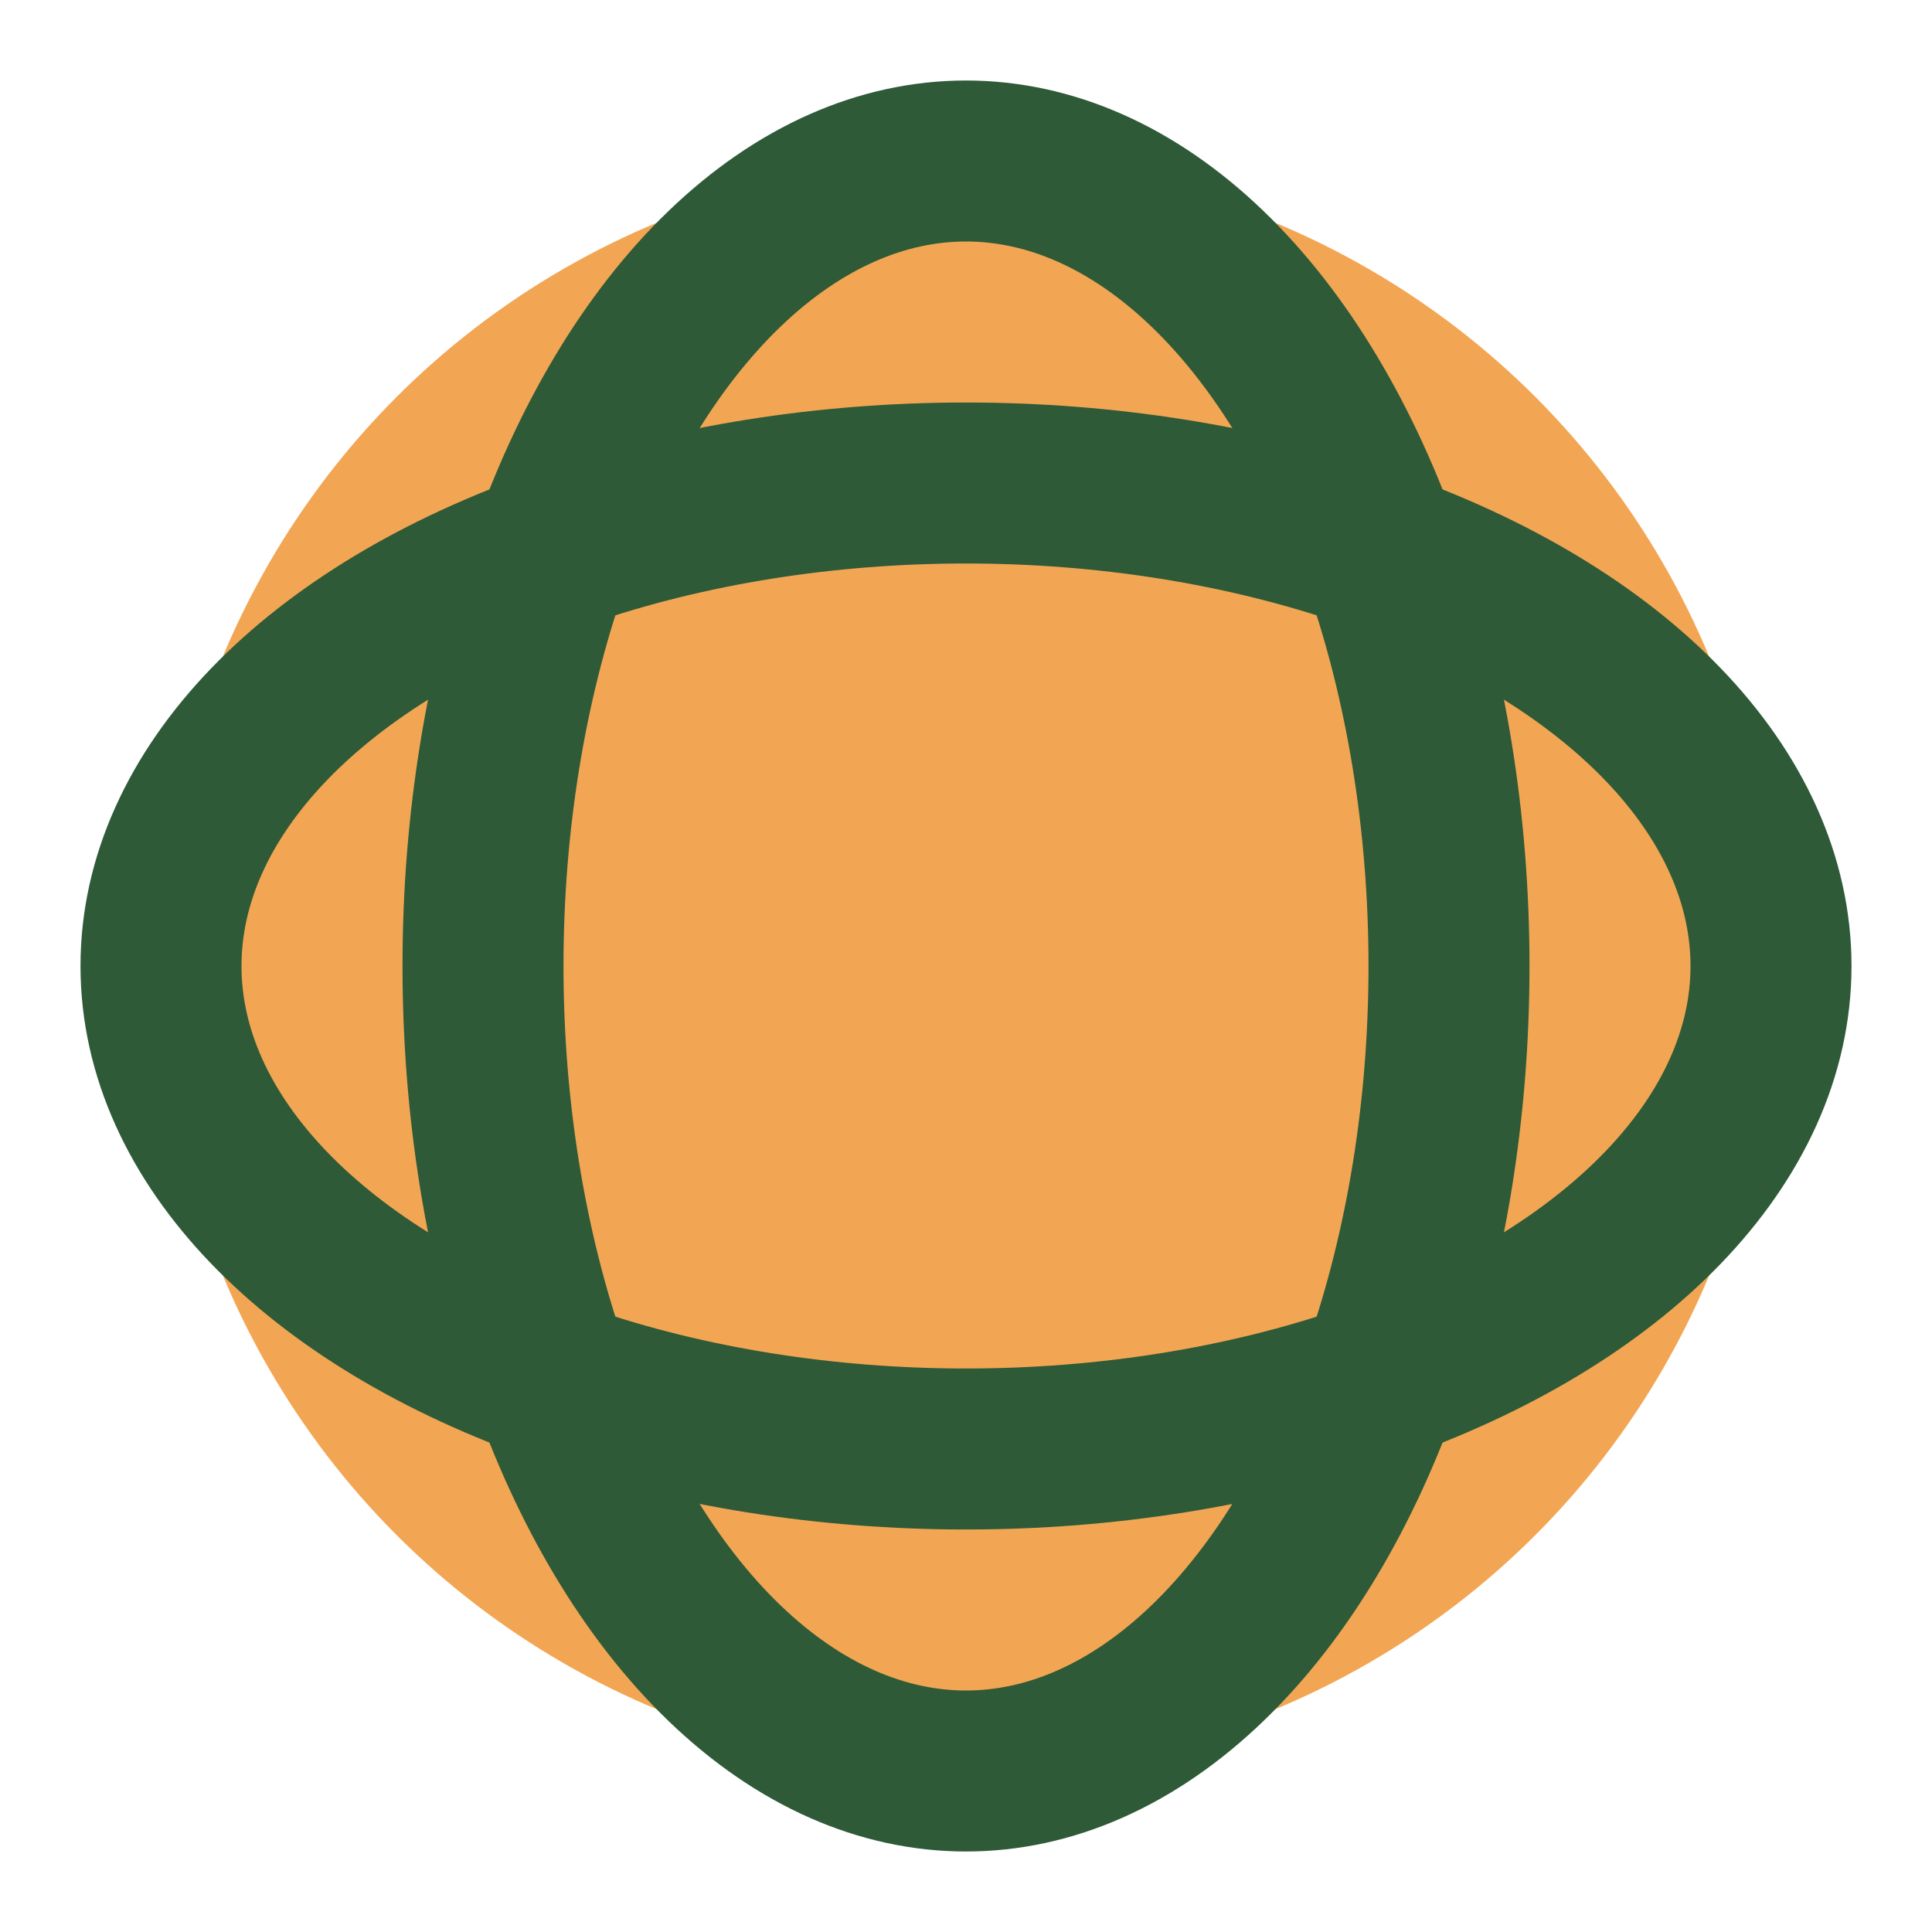
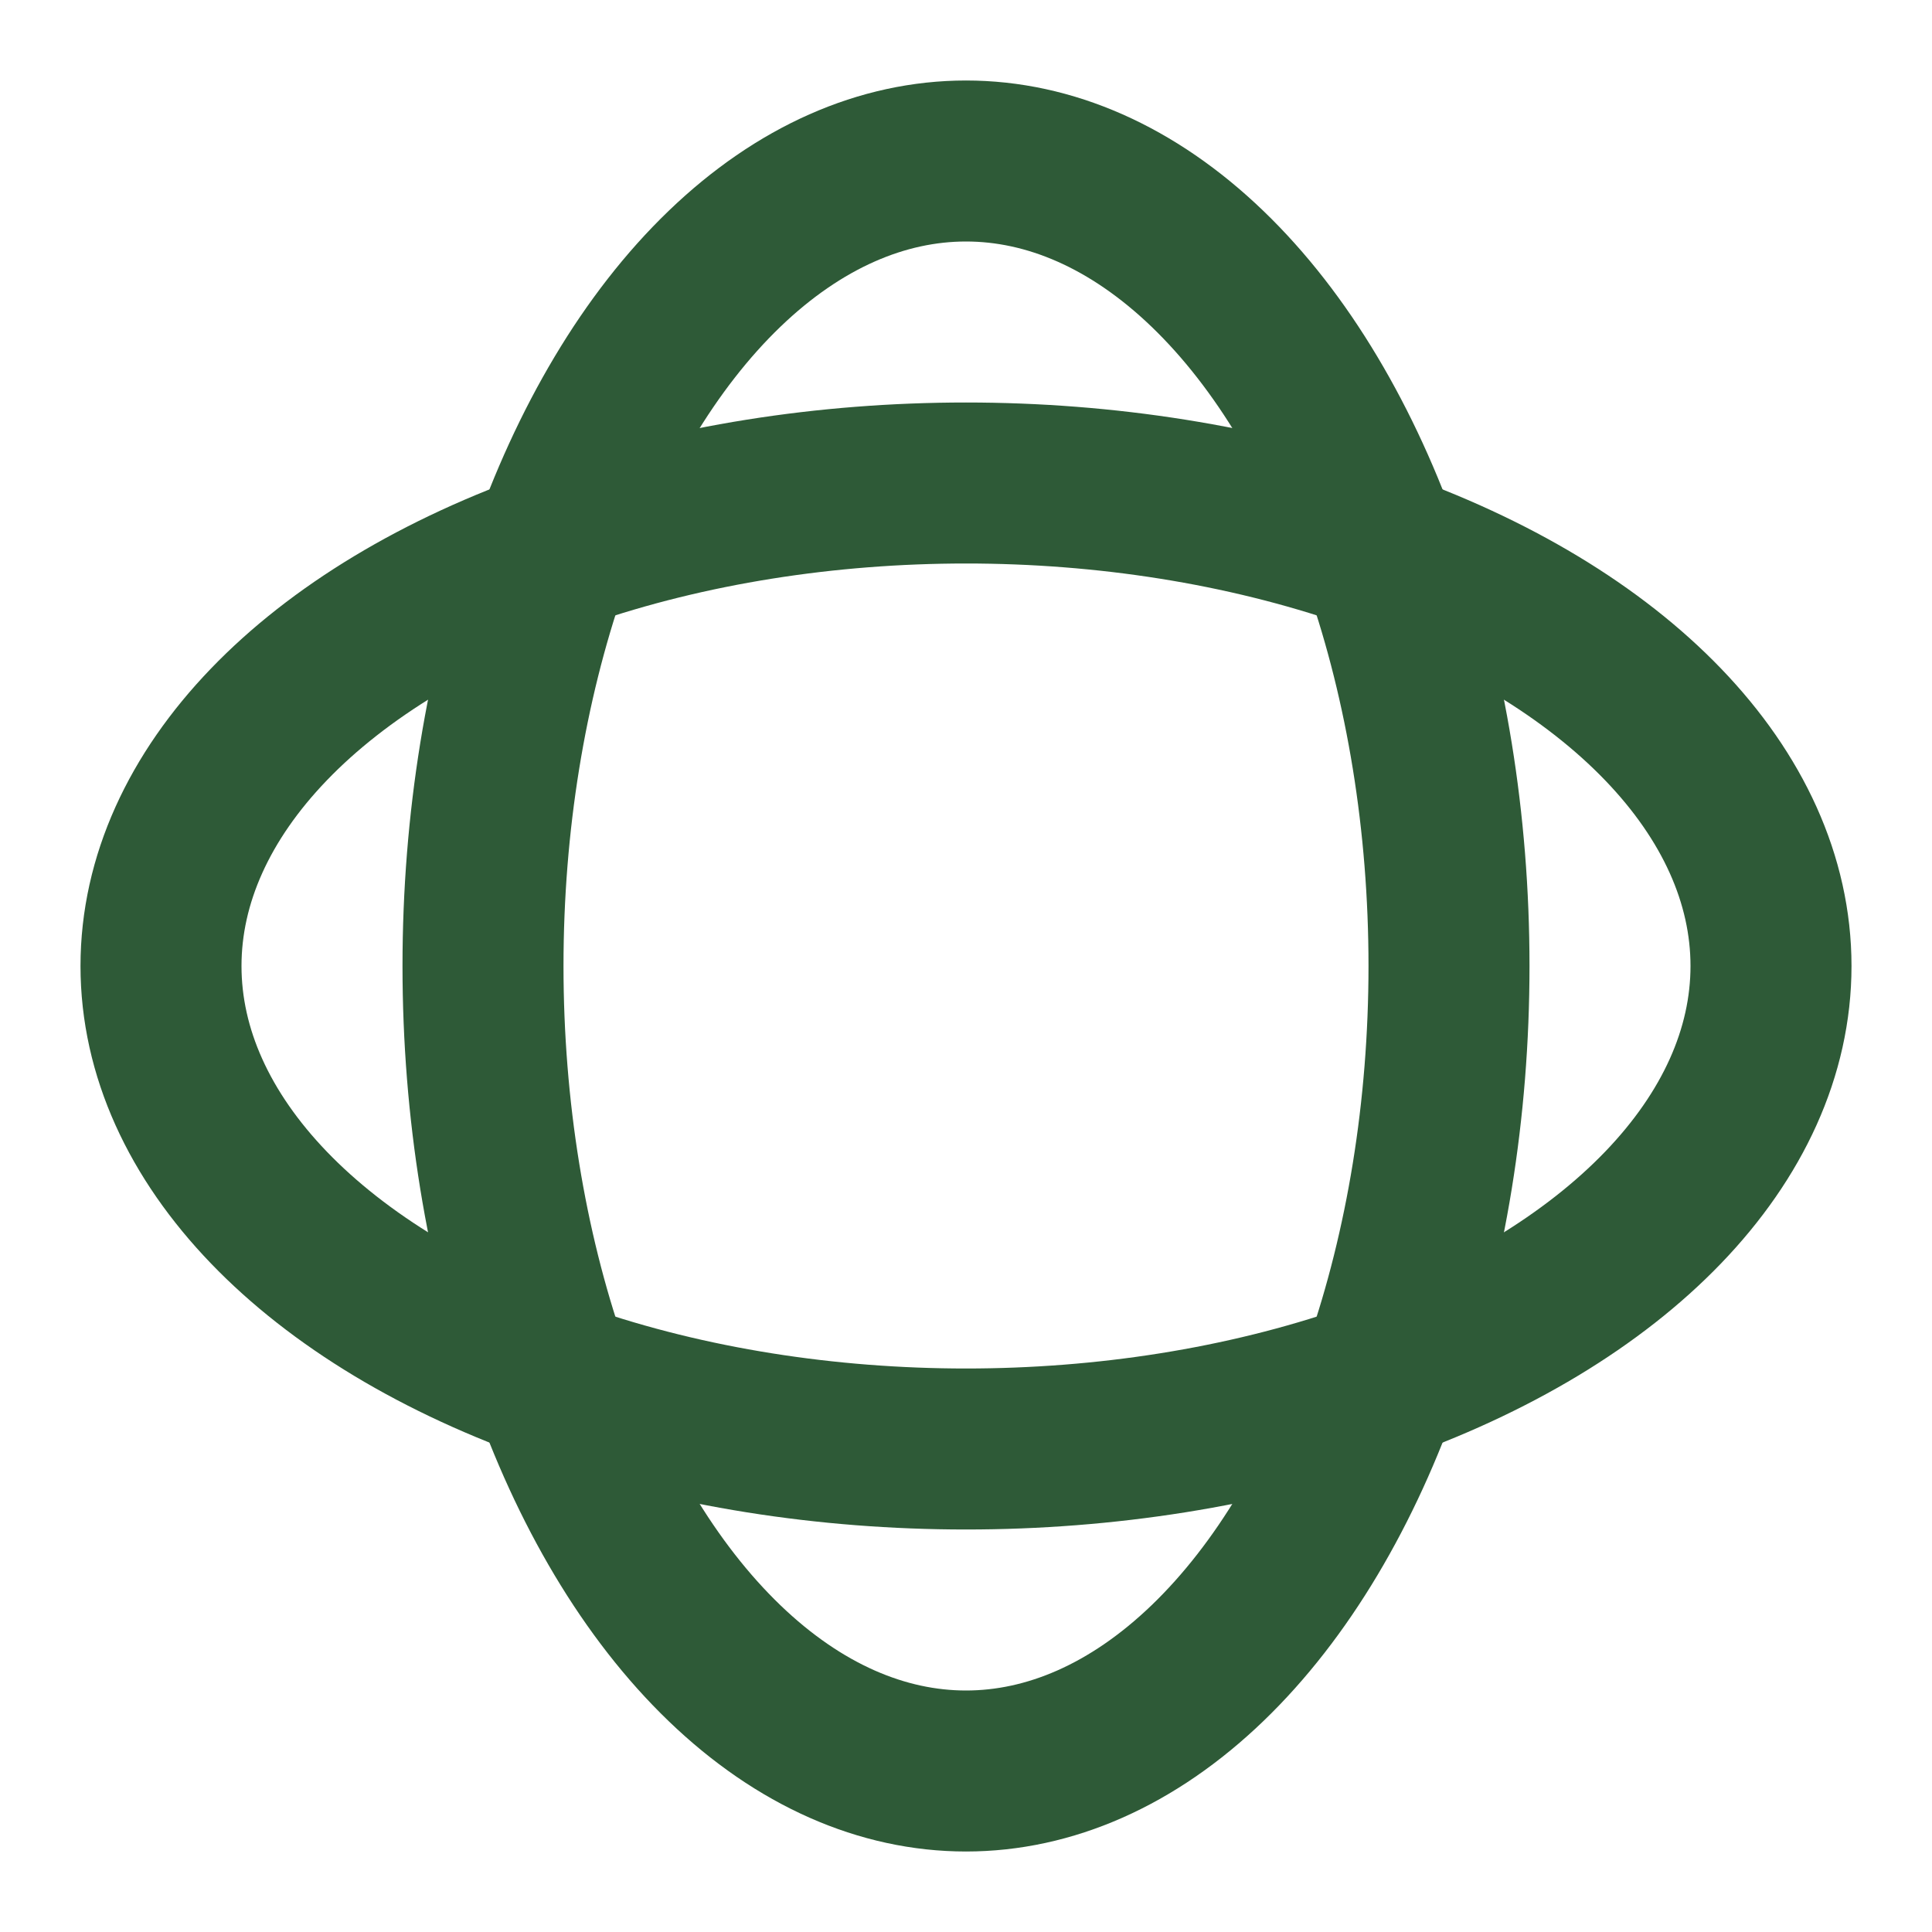
<svg xmlns="http://www.w3.org/2000/svg" width="24" height="24" viewBox="0 0 24 24">
-   <circle cx="12" cy="12" r="10" fill="#F2A654" />
  <ellipse cx="12" cy="12" rx="6" ry="10" fill="none" stroke="#2E5A37" stroke-width="2" />
  <ellipse cx="12" cy="12" rx="10" ry="6" fill="none" stroke="#2E5A37" stroke-width="2" />
</svg>